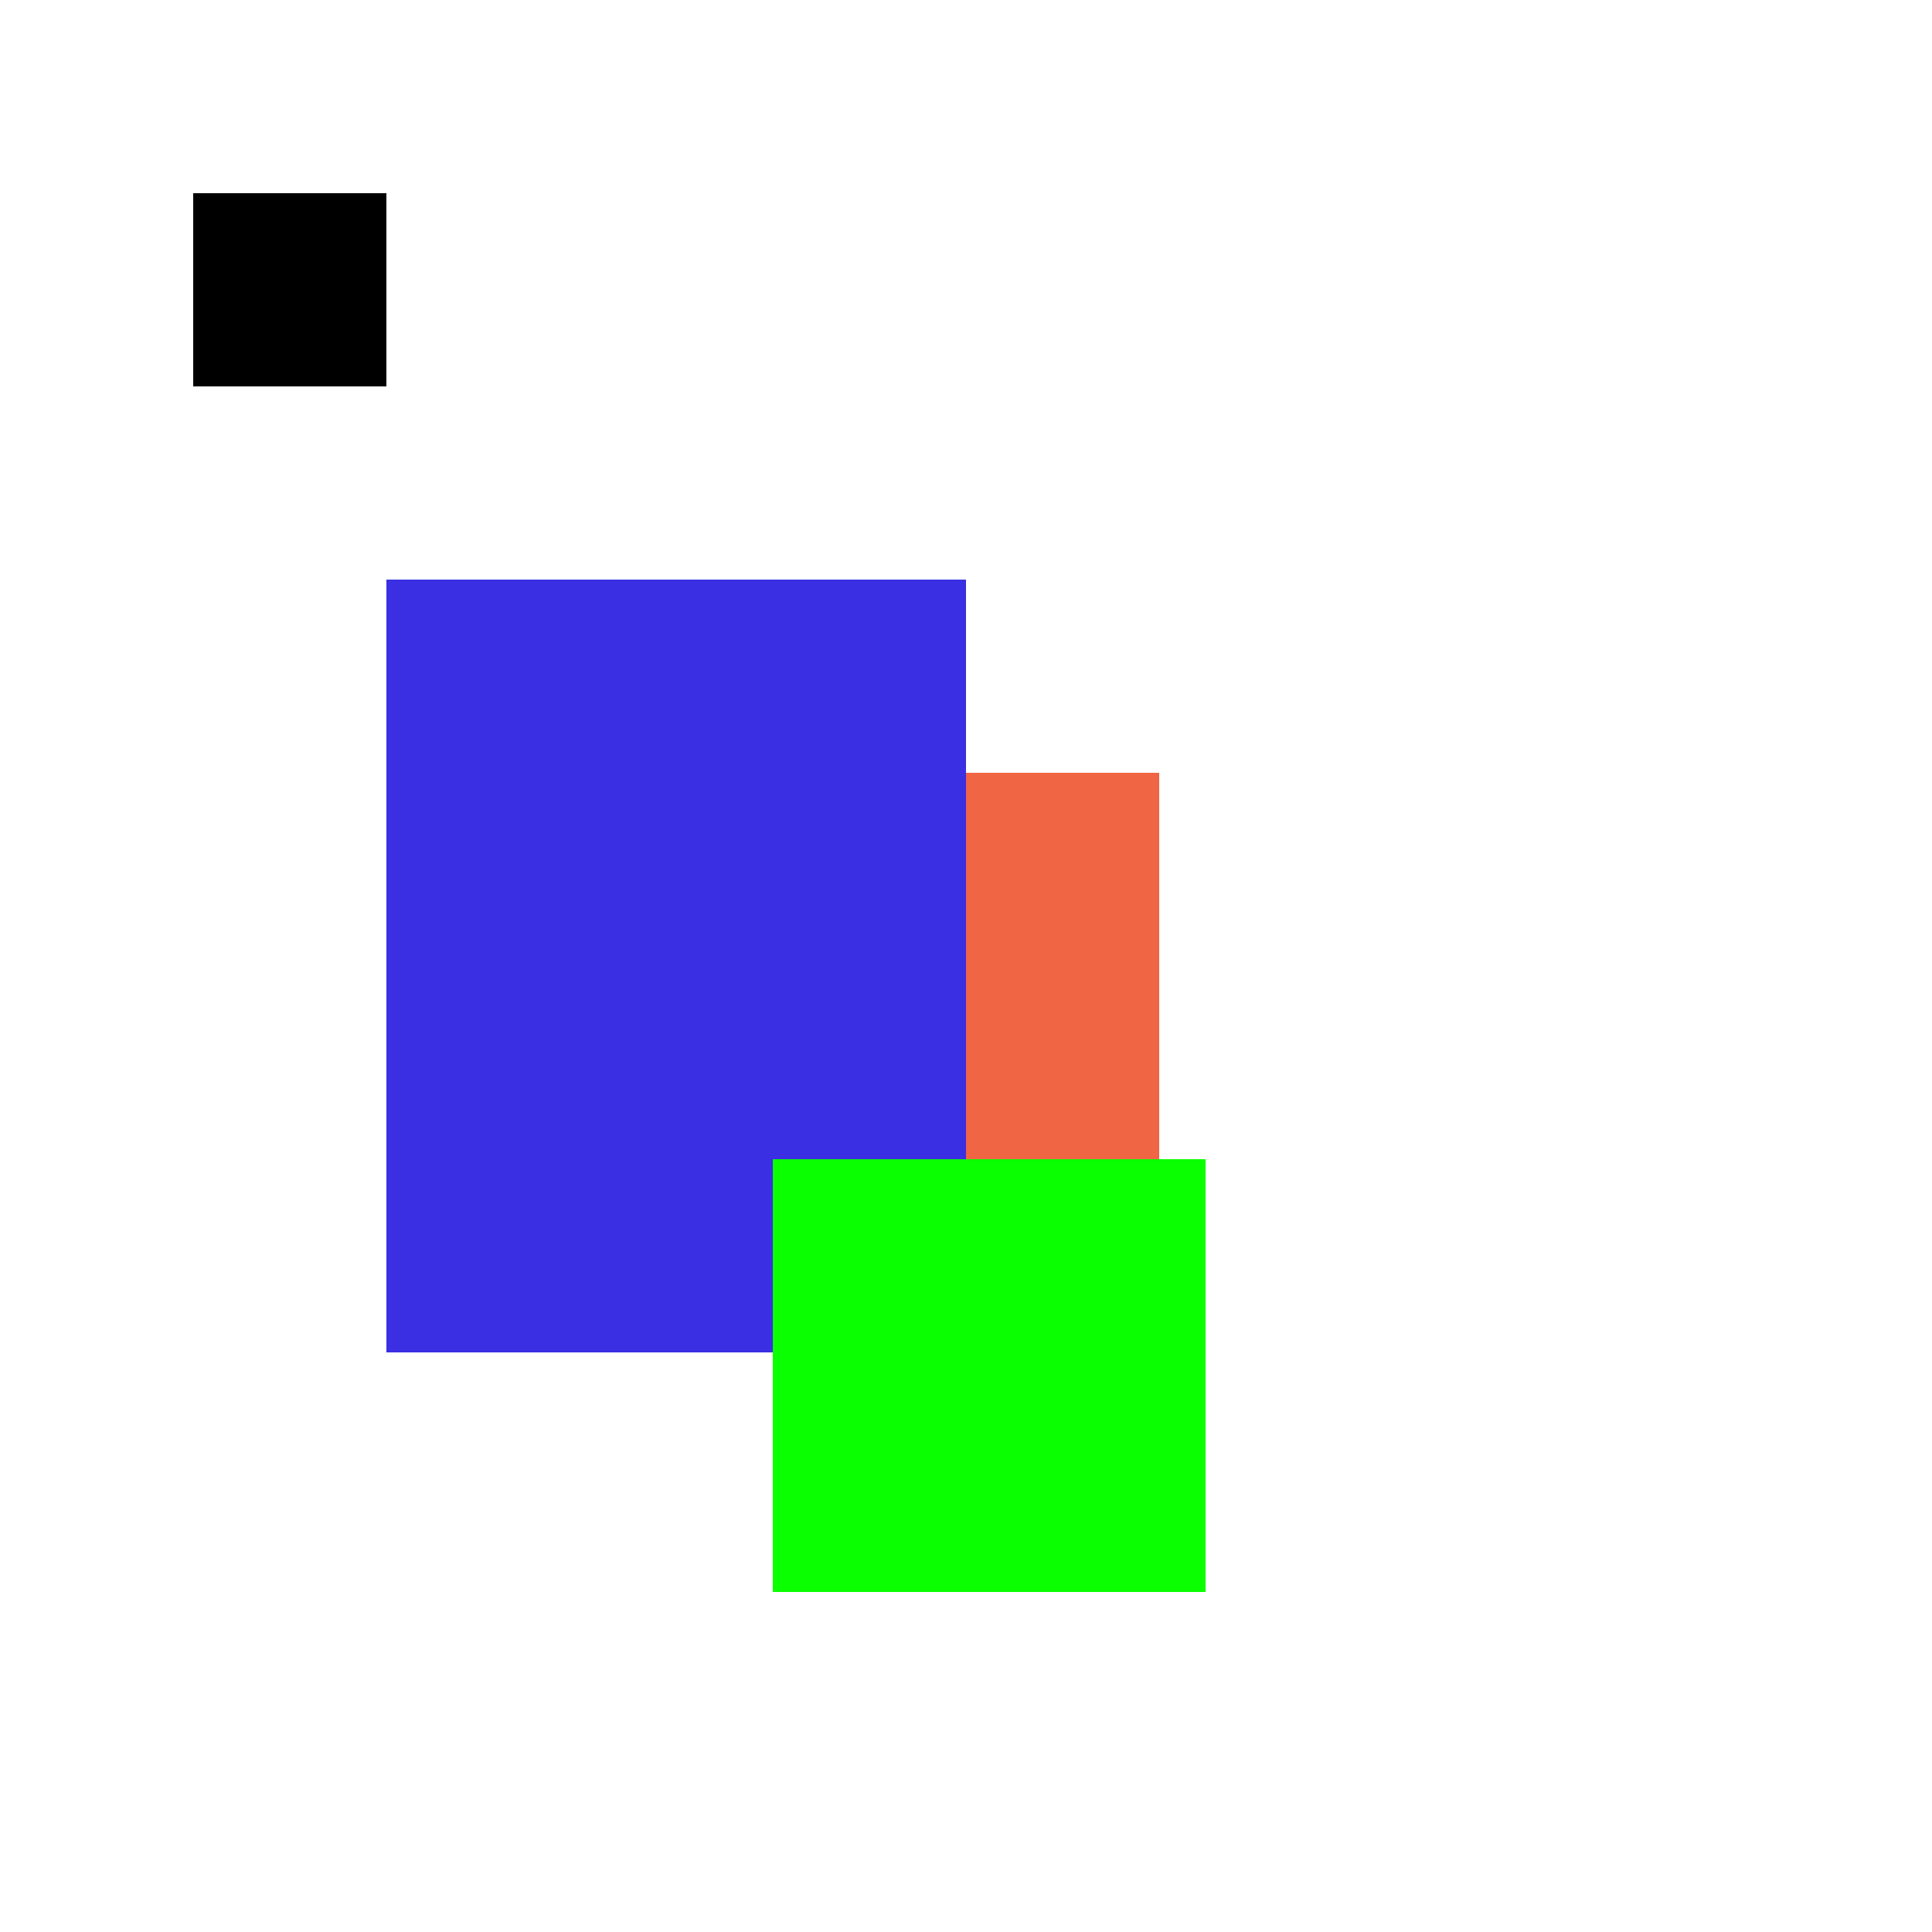
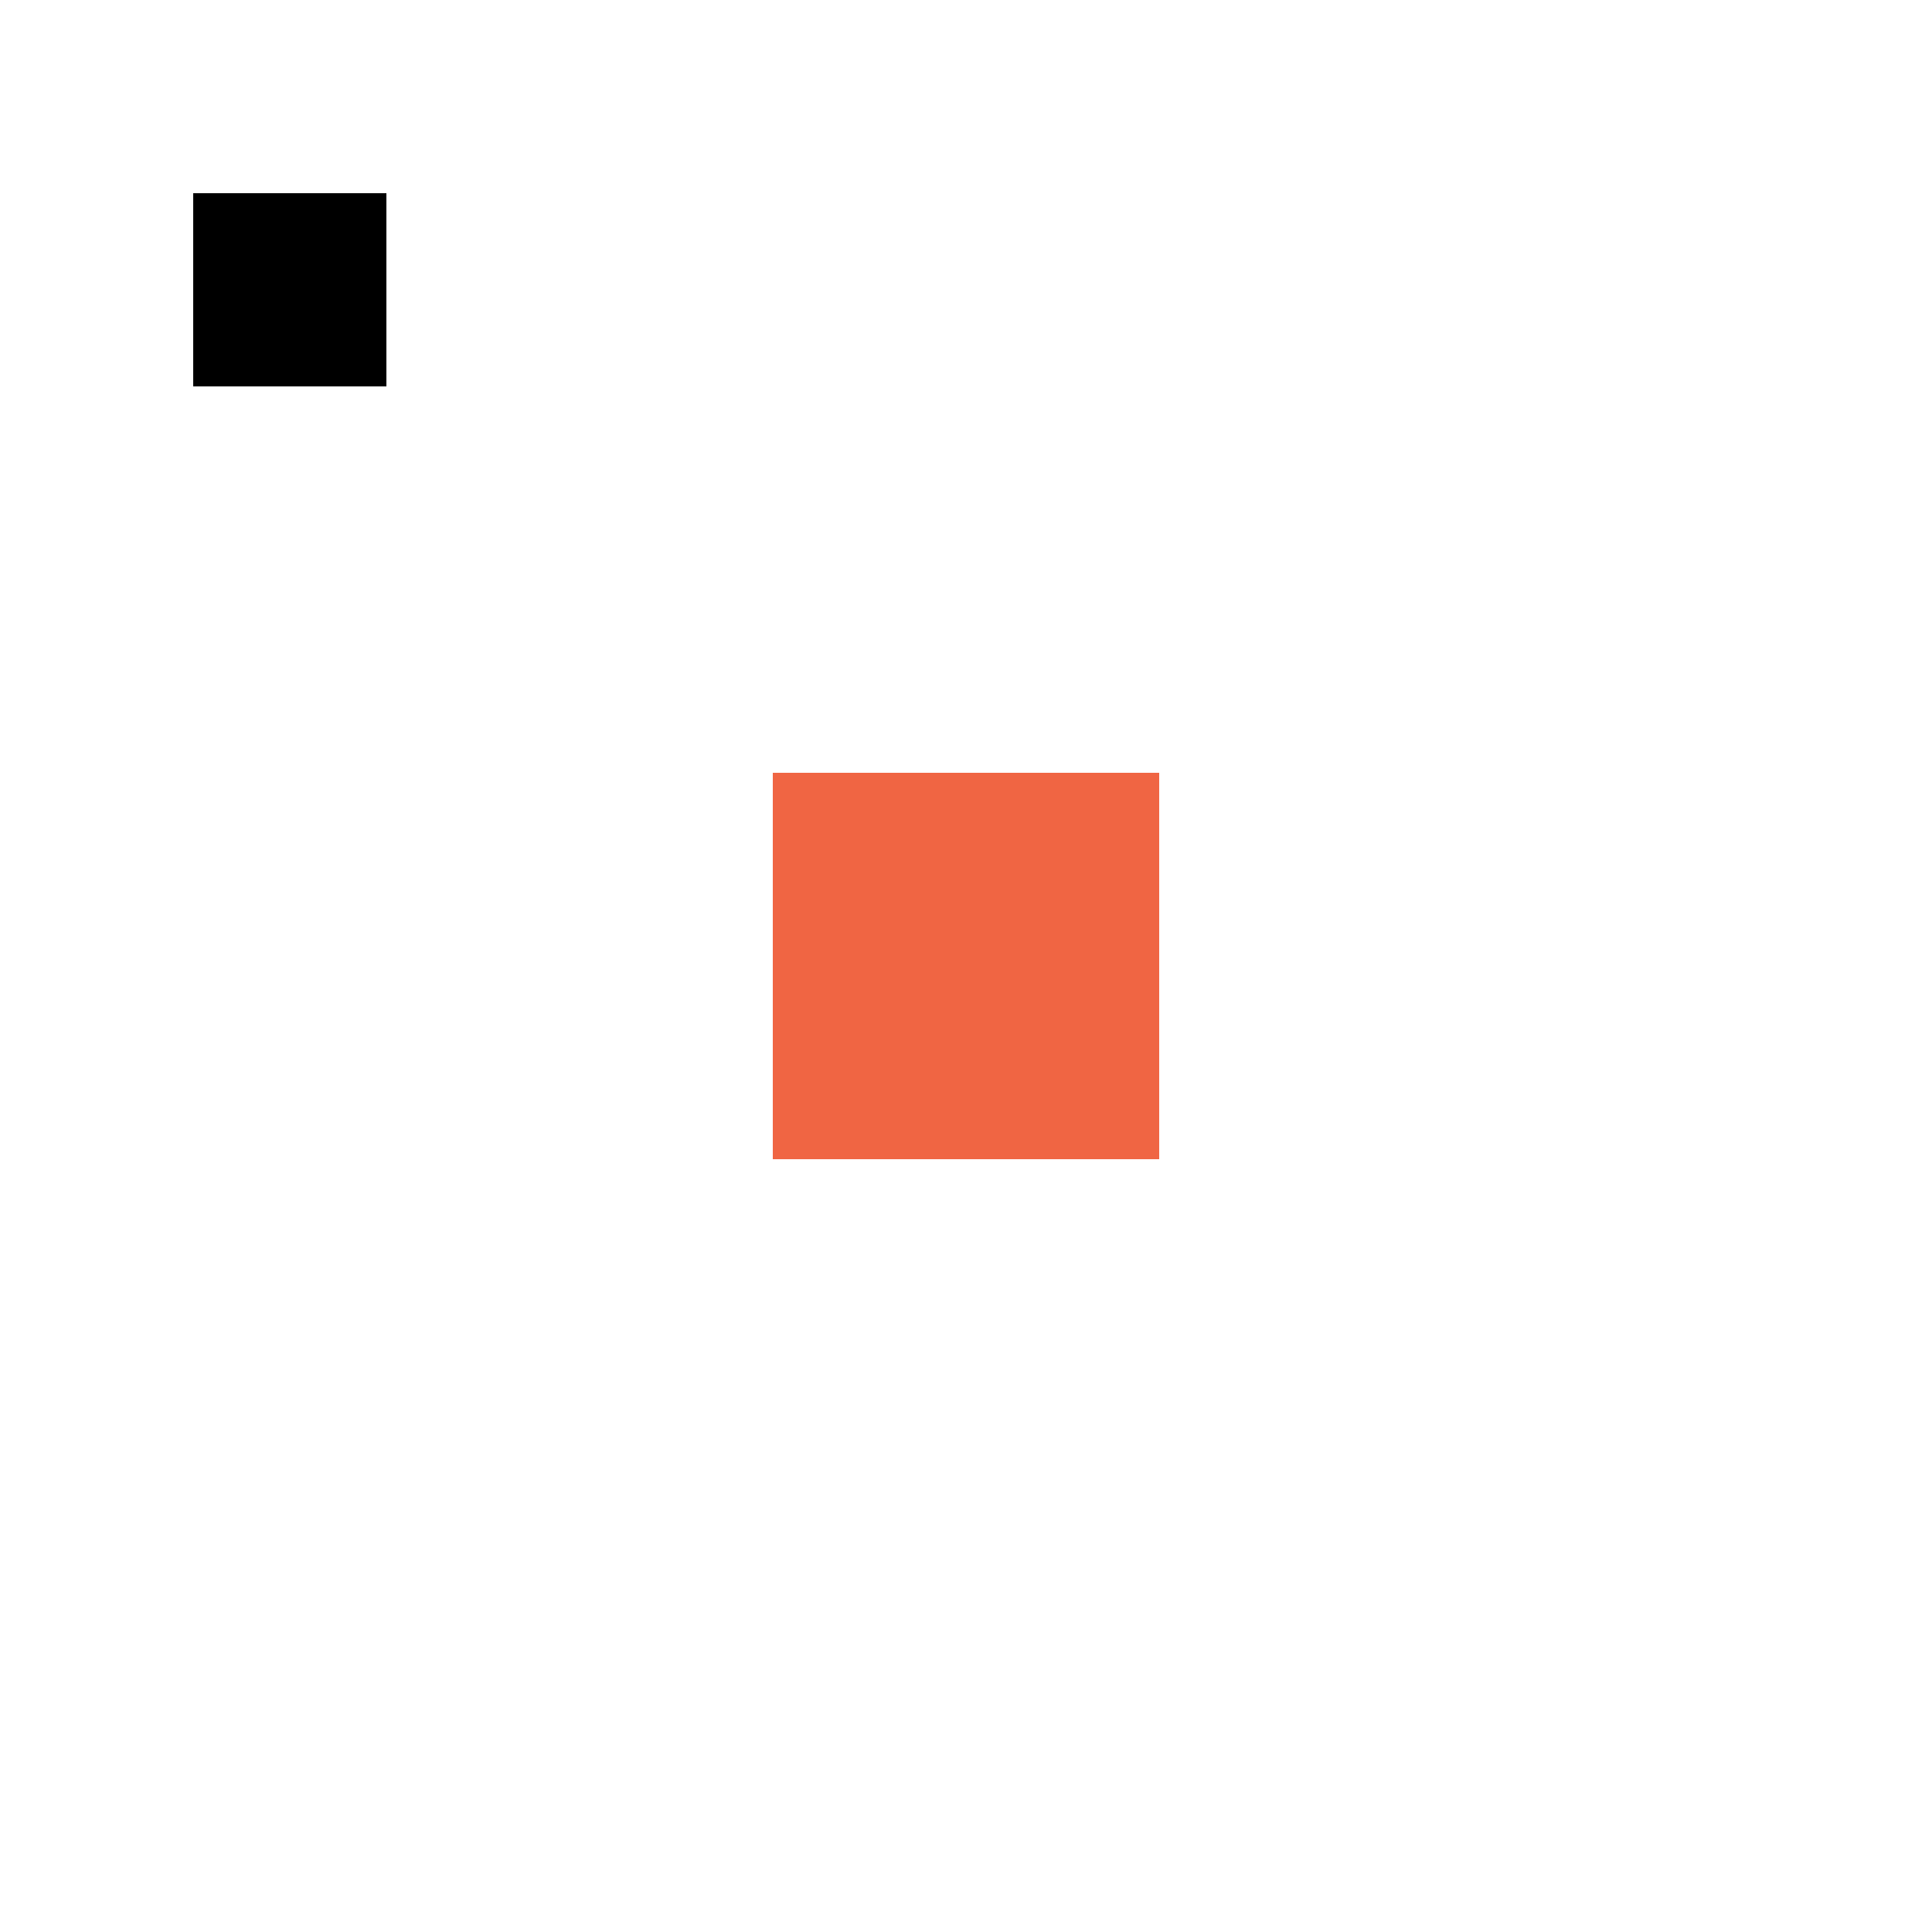
<svg xmlns="http://www.w3.org/2000/svg" width="500" height="500">
  <defs />
  <g>
    <rect fill="#F06543" stroke="none" x="200" y="200" width="100" height="100" />
-     <rect fill="#3A2FE2" stroke="none" x="100" y="150" width="150" height="200" />
-     <rect fill="#0AFF00" stroke="none" x="200" y="300" width="112" height="112" />
    <rect fill="#000000" stroke="none" x="50" y="50" width="50" height="50" />
  </g>
</svg>